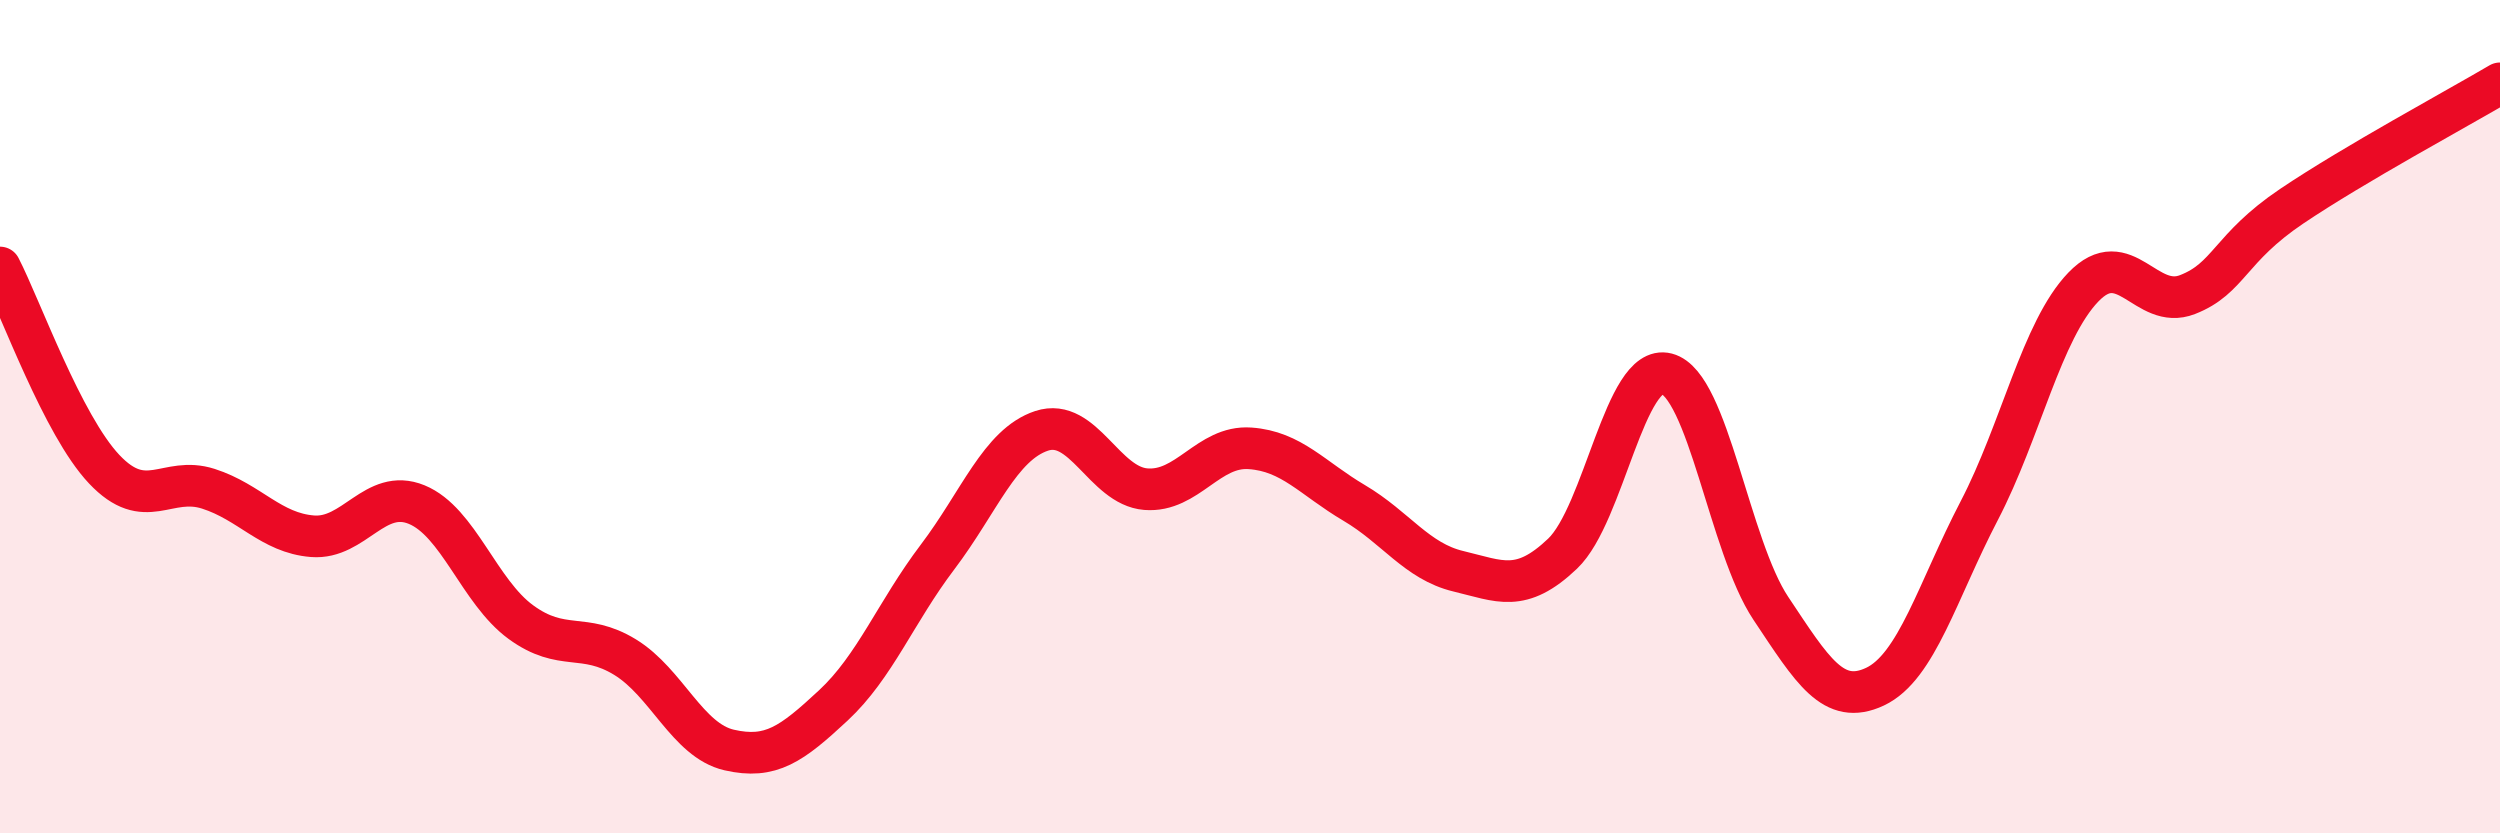
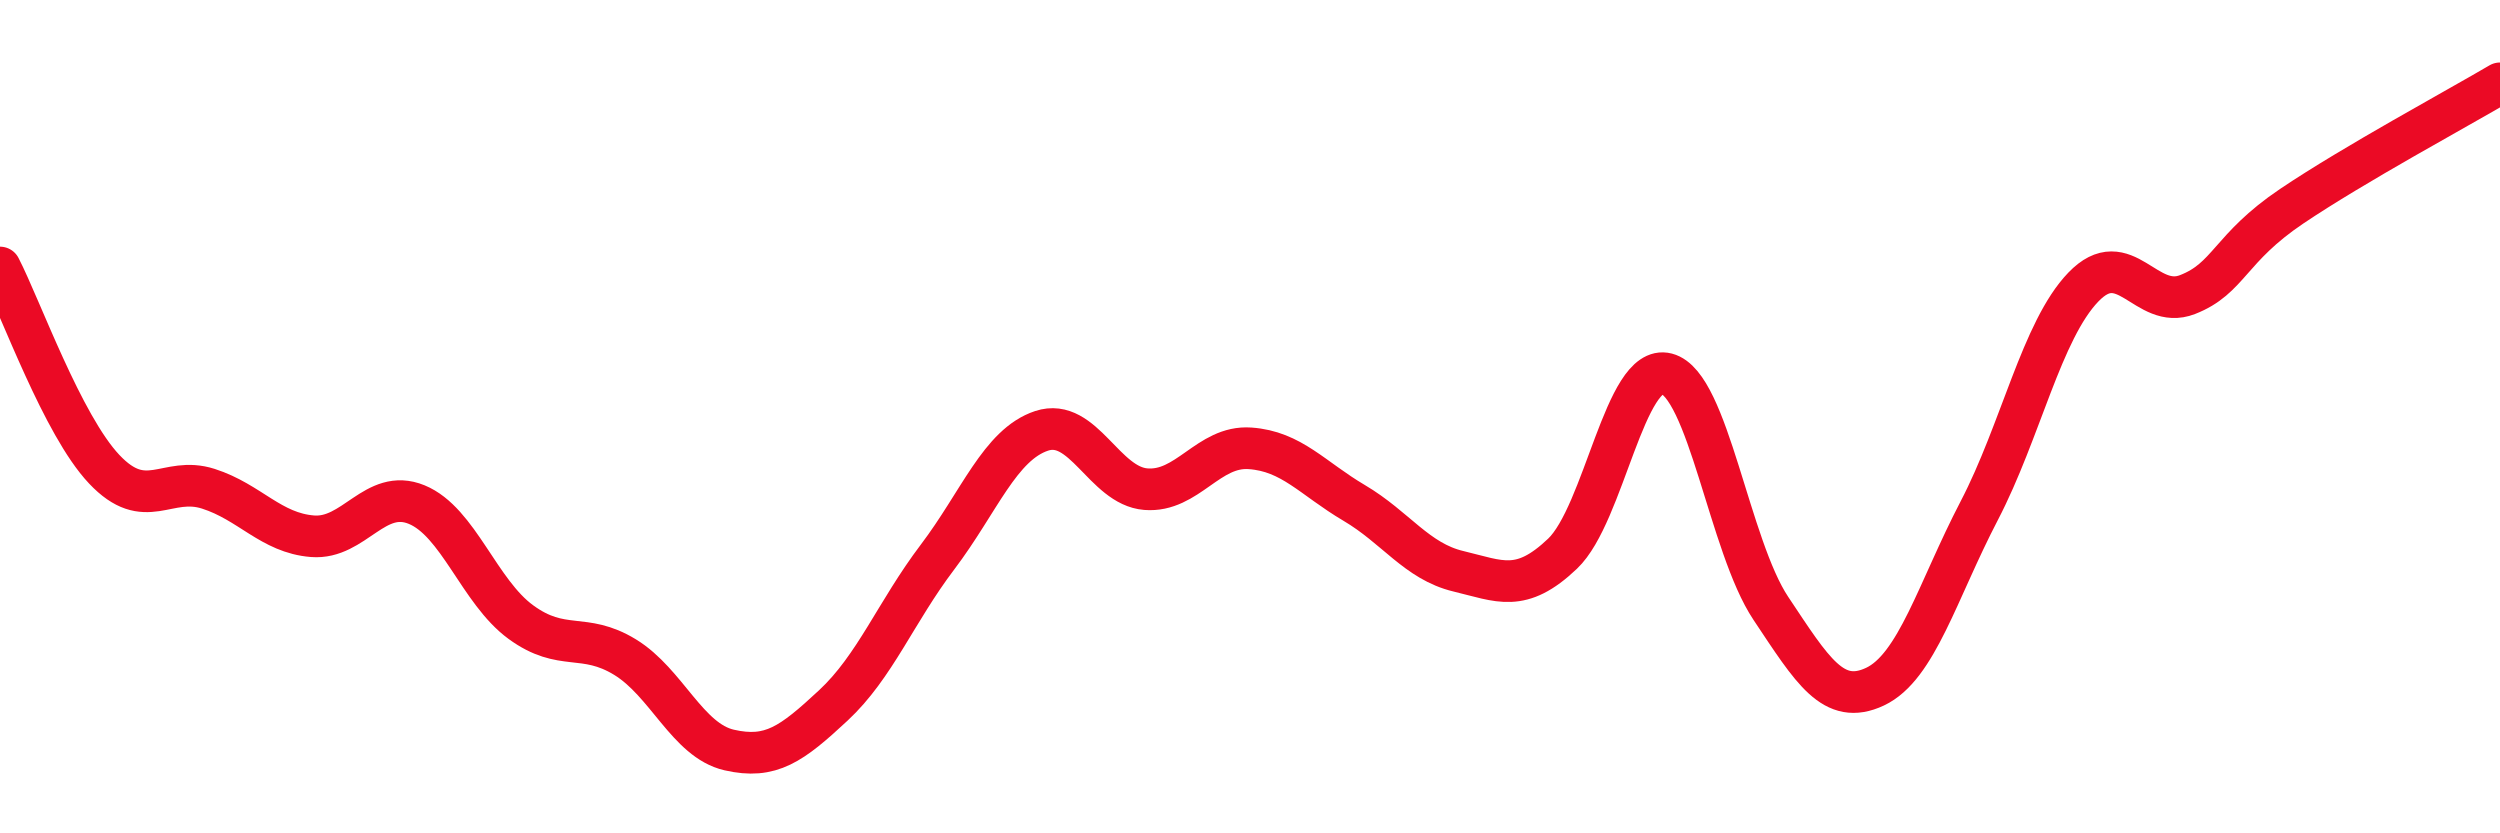
<svg xmlns="http://www.w3.org/2000/svg" width="60" height="20" viewBox="0 0 60 20">
-   <path d="M 0,6.42 C 0.5,7.39 1.5,10.2 2.5,11.26 C 3.5,12.32 4,11.41 5,11.73 C 6,12.05 6.5,12.79 7.5,12.87 C 8.5,12.95 9,11.7 10,12.11 C 11,12.52 11.5,14.2 12.5,14.93 C 13.5,15.66 14,15.16 15,15.77 C 16,16.38 16.5,17.77 17.5,18 C 18.5,18.23 19,17.86 20,16.93 C 21,16 21.5,14.69 22.5,13.37 C 23.5,12.05 24,10.67 25,10.34 C 26,10.01 26.5,11.66 27.5,11.74 C 28.5,11.82 29,10.69 30,10.76 C 31,10.83 31.5,11.48 32.5,12.07 C 33.5,12.66 34,13.47 35,13.71 C 36,13.95 36.5,14.24 37.5,13.29 C 38.5,12.34 39,8.71 40,8.97 C 41,9.23 41.5,13.1 42.5,14.6 C 43.5,16.1 44,16.95 45,16.48 C 46,16.01 46.5,14.18 47.5,12.26 C 48.5,10.34 49,7.93 50,6.89 C 51,5.85 51.5,7.46 52.5,7.07 C 53.5,6.68 53.5,5.96 55,4.95 C 56.5,3.94 59,2.59 60,2L60 20L0 20Z" fill="#EB0A25" opacity="0.1" stroke-linecap="round" stroke-linejoin="round" />
  <path d="M 0,6.42 C 0.5,7.39 1.5,10.2 2.5,11.26 C 3.5,12.32 4,11.41 5,11.73 C 6,12.05 6.5,12.79 7.5,12.87 C 8.5,12.95 9,11.7 10,12.11 C 11,12.52 11.5,14.2 12.5,14.93 C 13.5,15.66 14,15.16 15,15.77 C 16,16.38 16.5,17.77 17.5,18 C 18.5,18.23 19,17.86 20,16.93 C 21,16 21.5,14.69 22.5,13.37 C 23.5,12.05 24,10.67 25,10.34 C 26,10.01 26.5,11.66 27.5,11.74 C 28.5,11.82 29,10.69 30,10.76 C 31,10.83 31.5,11.48 32.5,12.07 C 33.5,12.66 34,13.47 35,13.71 C 36,13.95 36.5,14.24 37.5,13.29 C 38.5,12.34 39,8.71 40,8.97 C 41,9.23 41.5,13.1 42.5,14.6 C 43.5,16.1 44,16.95 45,16.48 C 46,16.01 46.5,14.18 47.5,12.26 C 48.5,10.34 49,7.93 50,6.89 C 51,5.85 51.5,7.46 52.5,7.07 C 53.5,6.68 53.5,5.96 55,4.95 C 56.5,3.94 59,2.59 60,2" stroke="#EB0A25" stroke-width="1" fill="none" stroke-linecap="round" stroke-linejoin="round" />
</svg>